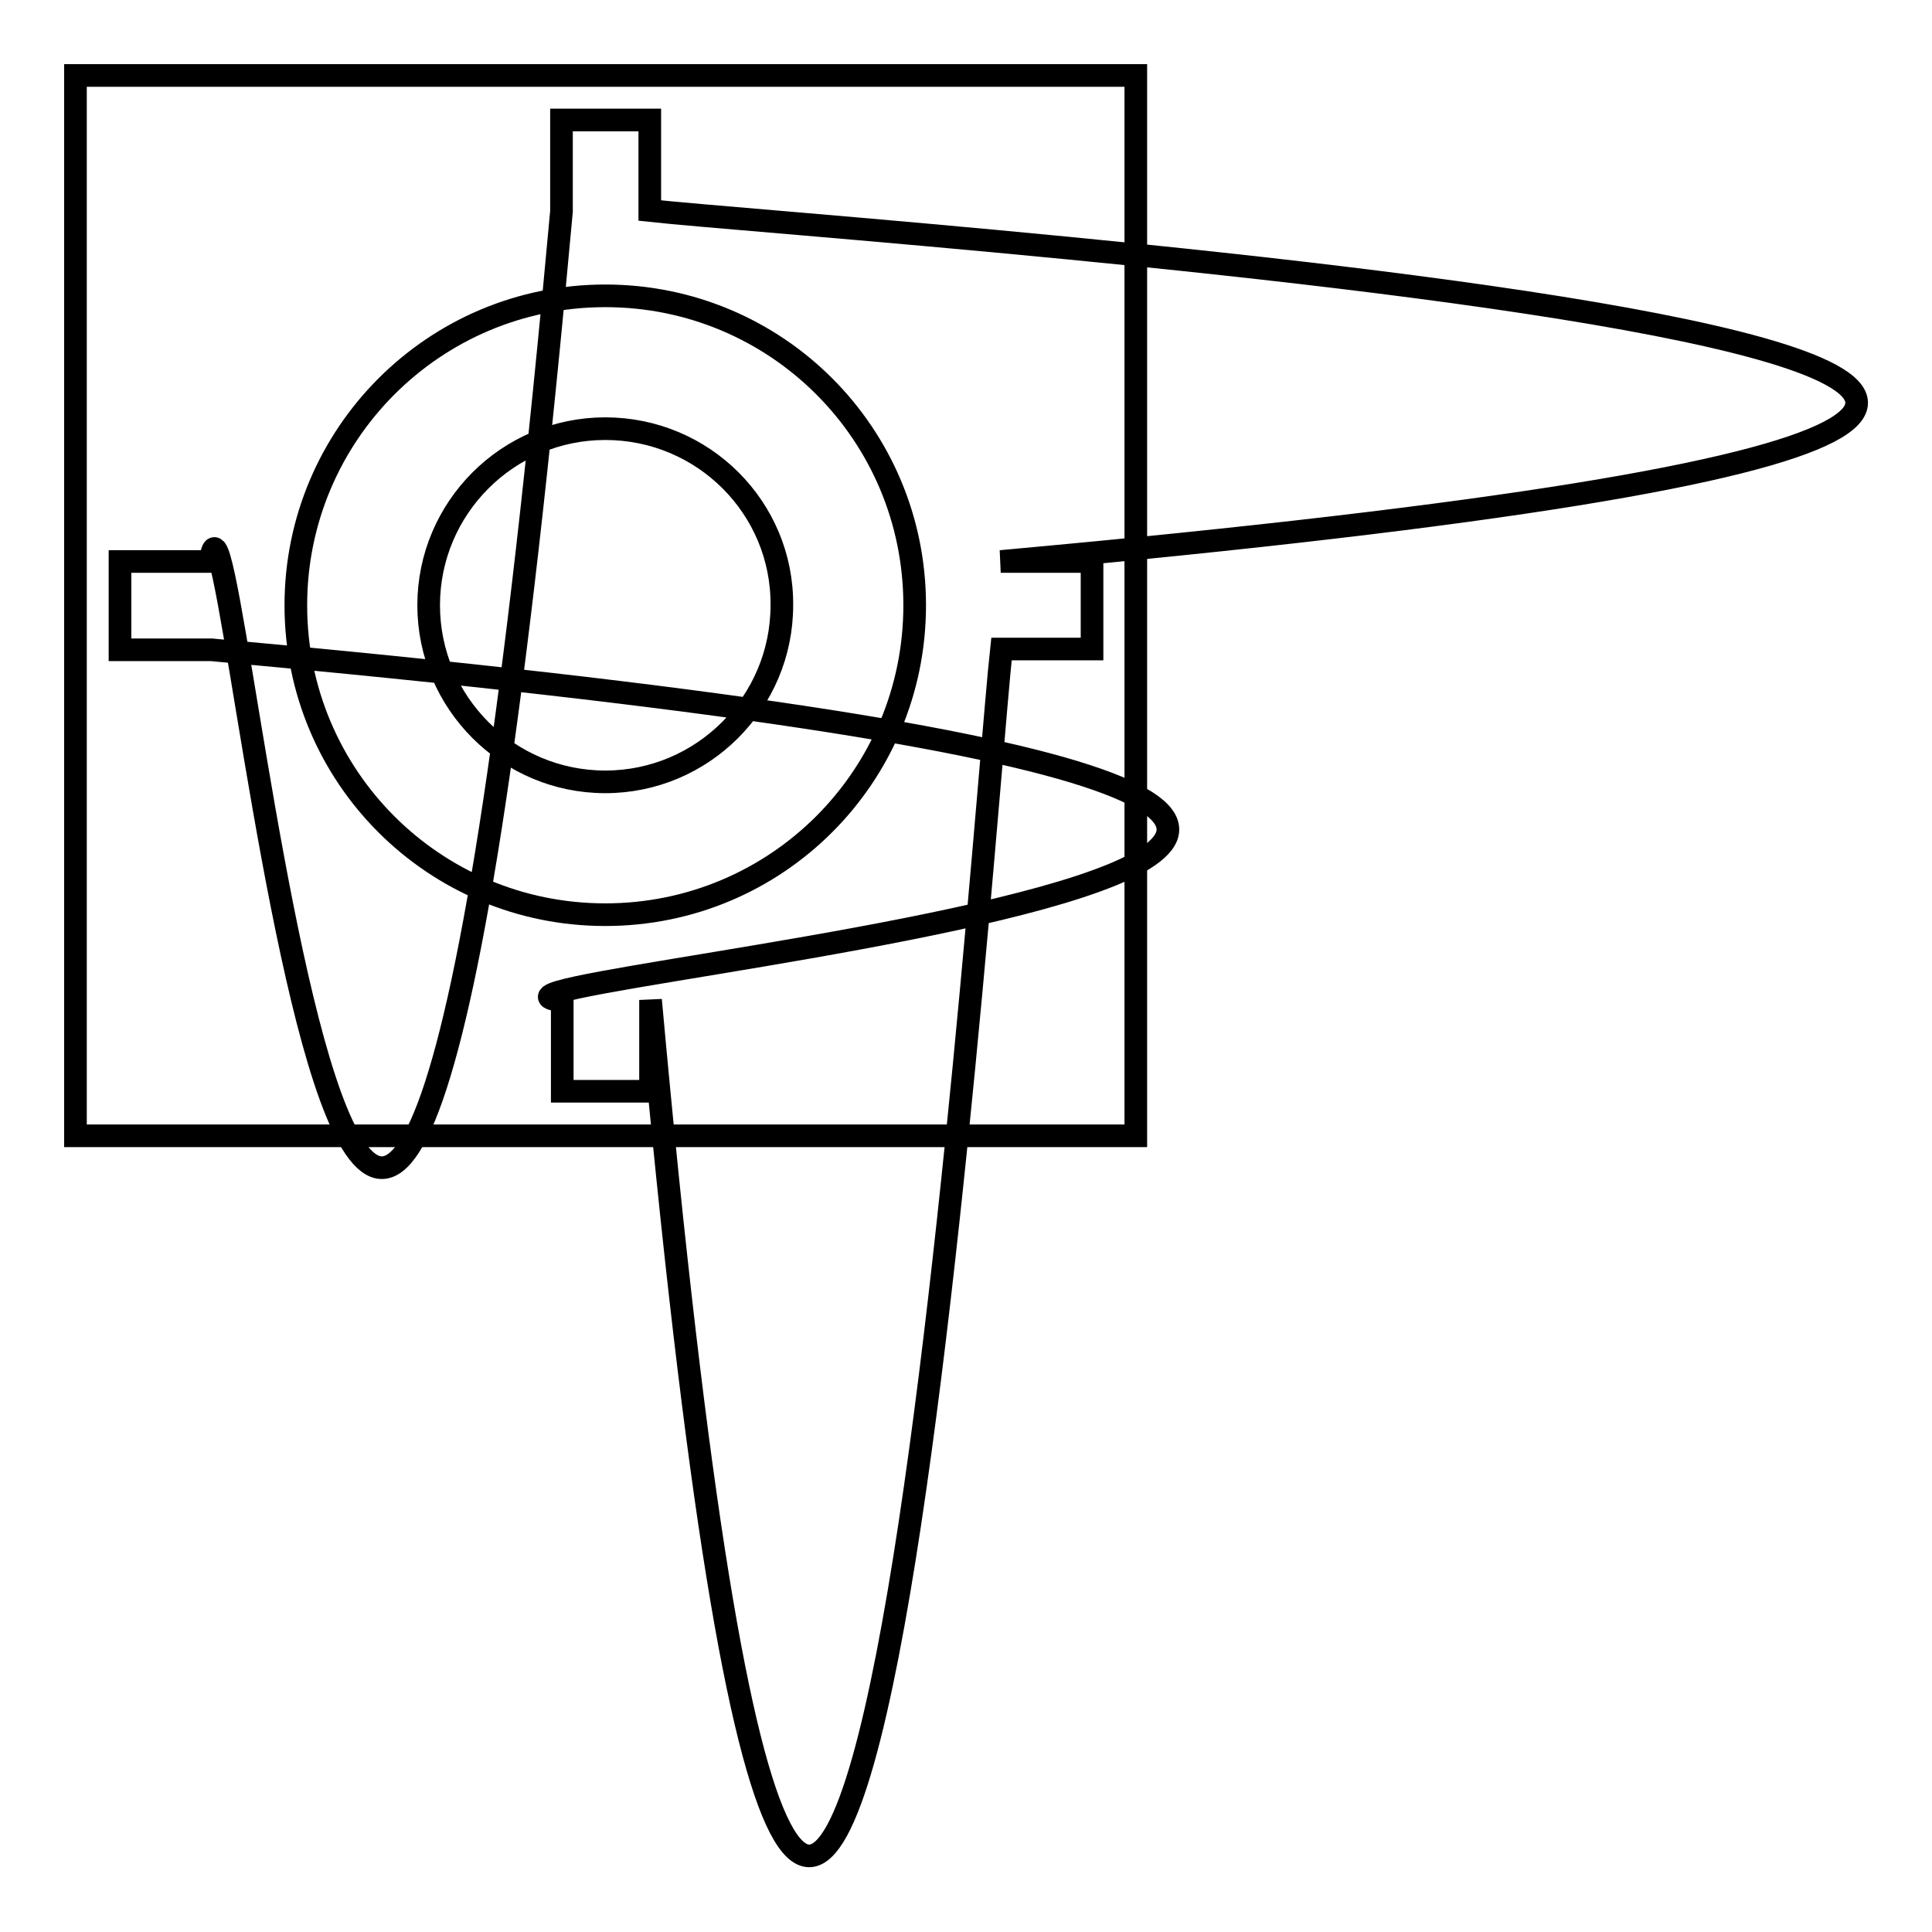
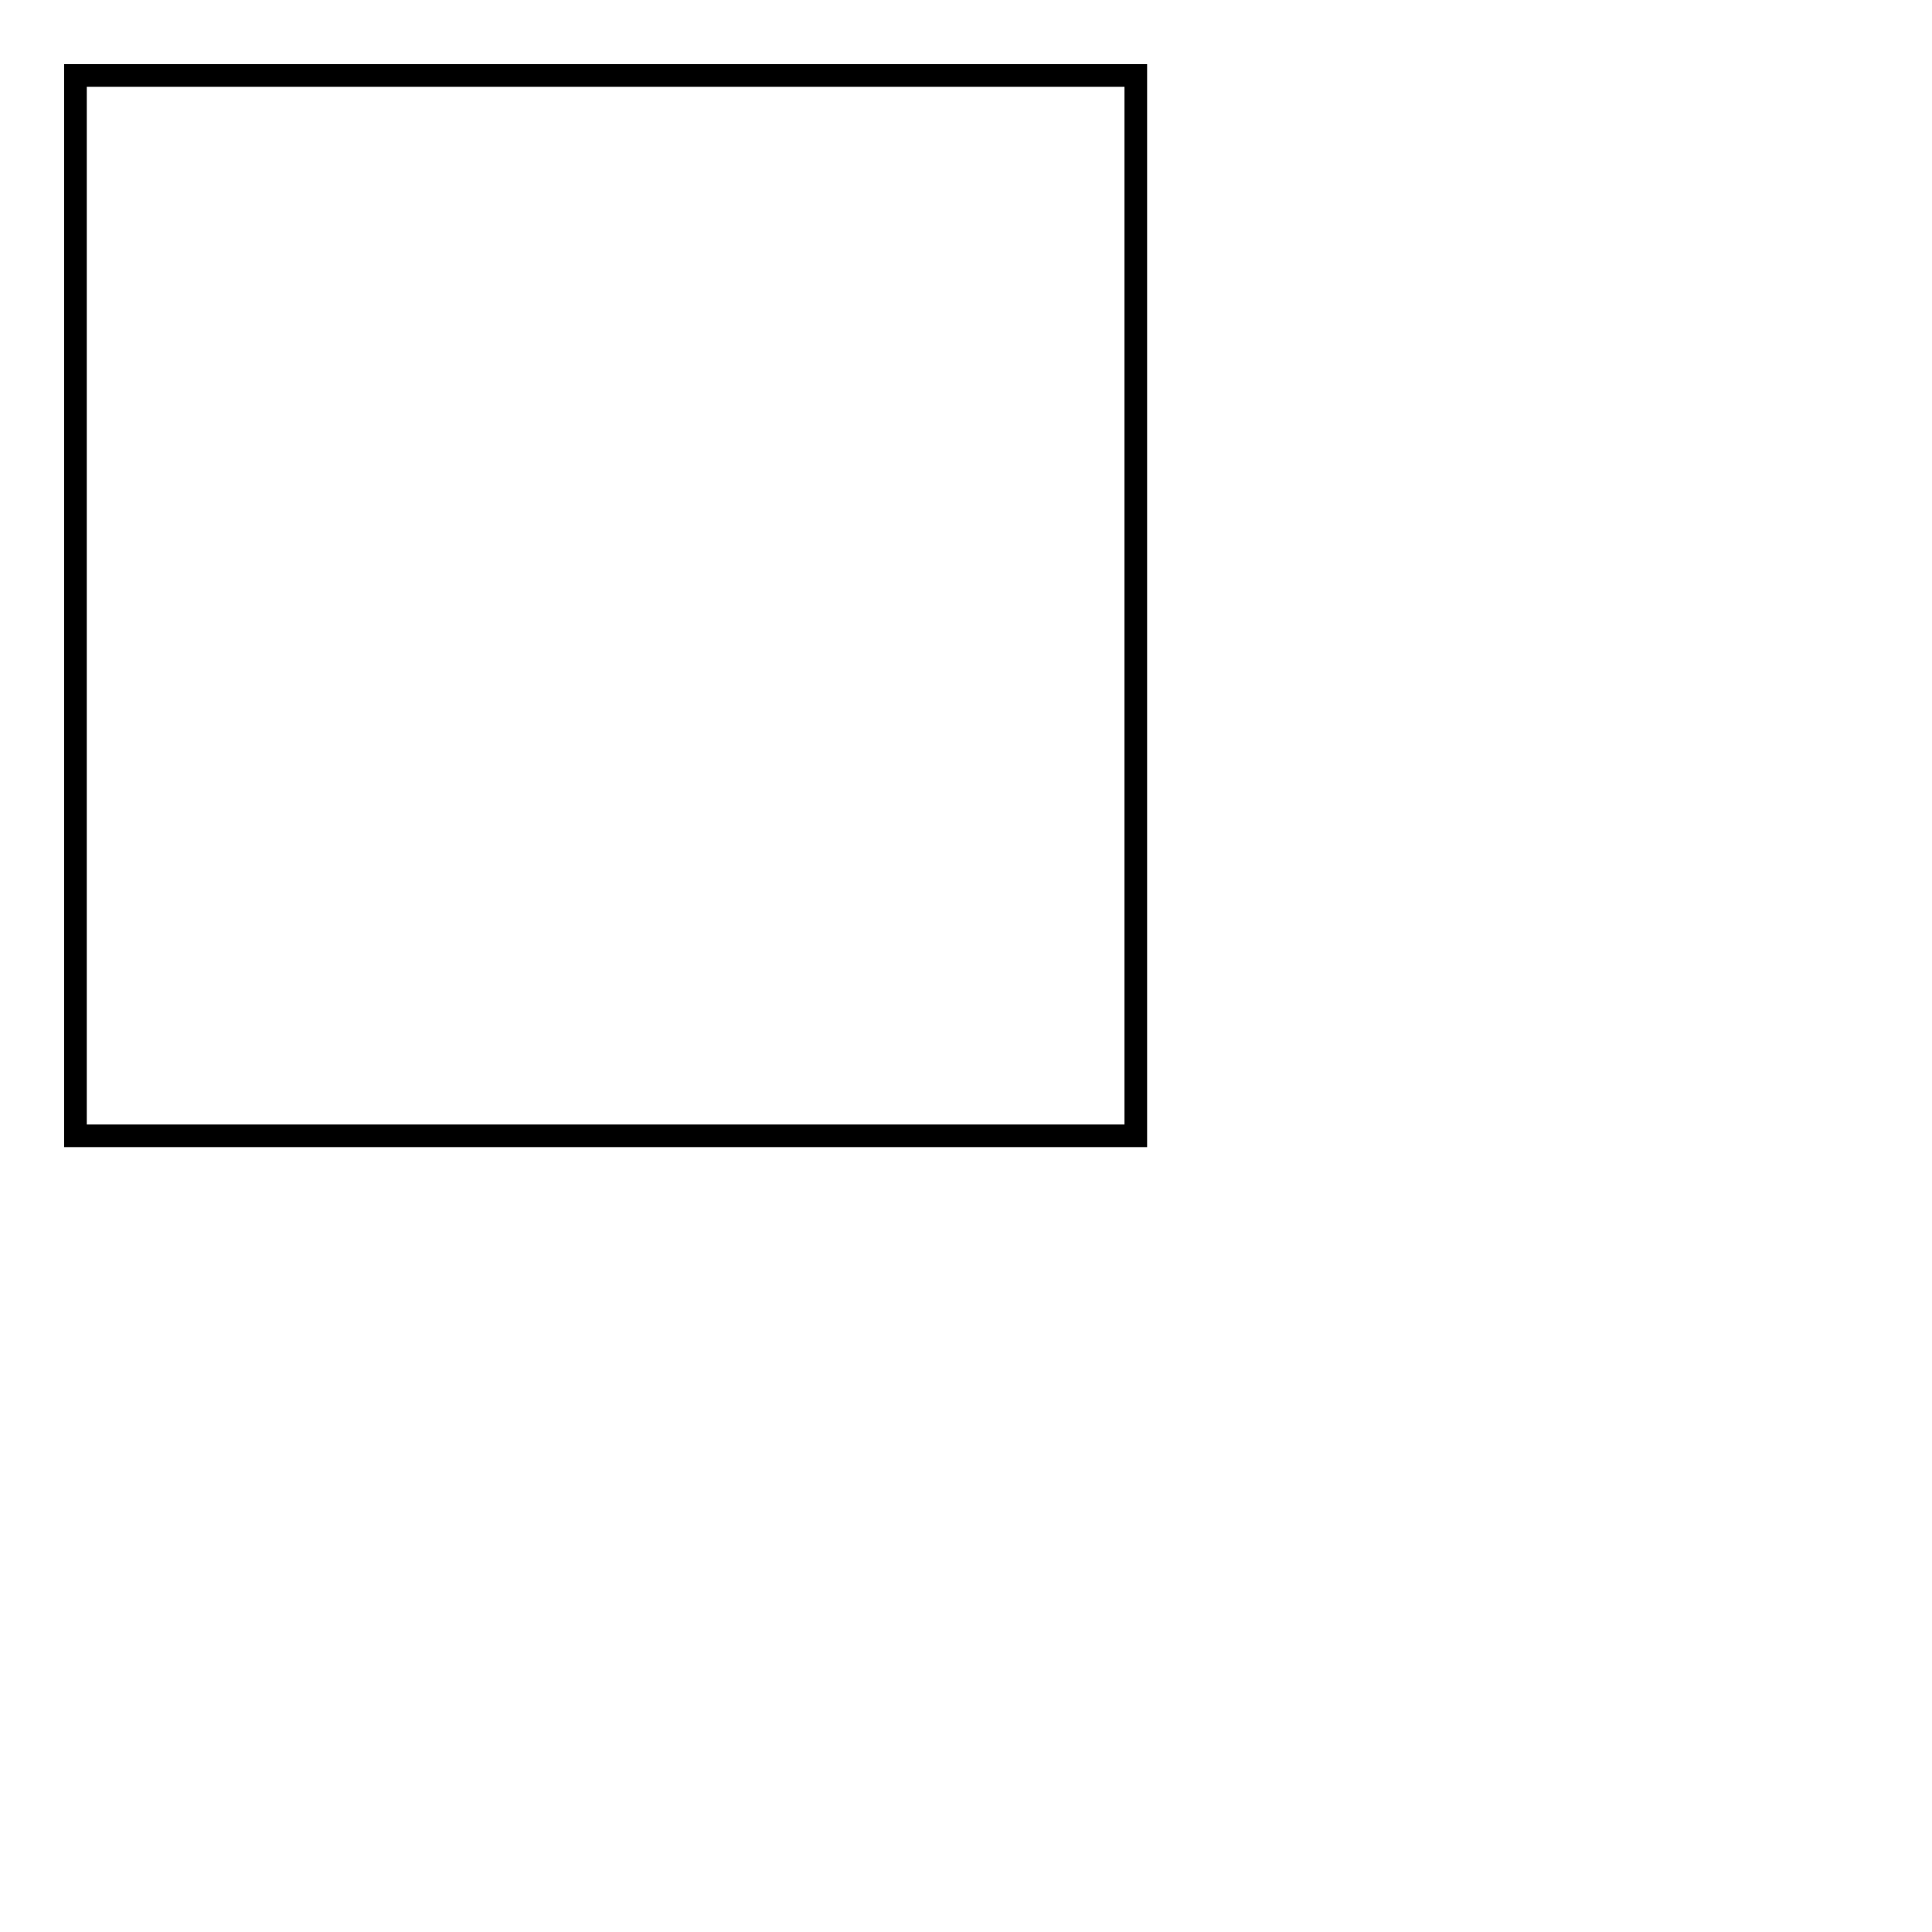
<svg xmlns="http://www.w3.org/2000/svg" version="1.1" x="0px" y="0px" viewBox="0 0 256 256" enable-background="new 0 0 256 256" xml:space="preserve">
  <g>
    <g>
      <path stroke-width="3" fill-opacity="0" stroke="#000000" d="M10,10h140.5v140.5H10V10z" />
-       <path stroke-width="3" fill-opacity="0" stroke="#000000" d="M80.2,56.8c-12.9,0-23.4,10.5-23.4,23.4c0,12.9,10.5,23.4,23.4,23.4c12.9,0,23.4-10.5,23.4-23.4C103.7,67.3,93.2,56.8,80.2,56.8L80.2,56.8z M132.6,74.4C401.8,50,110.5,30.6,86.1,27.9v-12H74.4v12.1C50,297.2,30.6,50,27.9,74.4h-12v11.7h12.1c269.2,24.4,22.1,43.8,46.5,46.5v12h11.7v-12.1c24.4,269.2,43.8-22.1,46.5-46.5h12V74.4H132.6L132.6,74.4z M80.2,121.2c-22.7,0-41-18.3-41-41c0-22.6,18.3-41,41-41s41,18.3,41,41C121.2,102.9,102.9,121.2,80.2,121.2L80.2,121.2z" />
    </g>
  </g>
</svg>